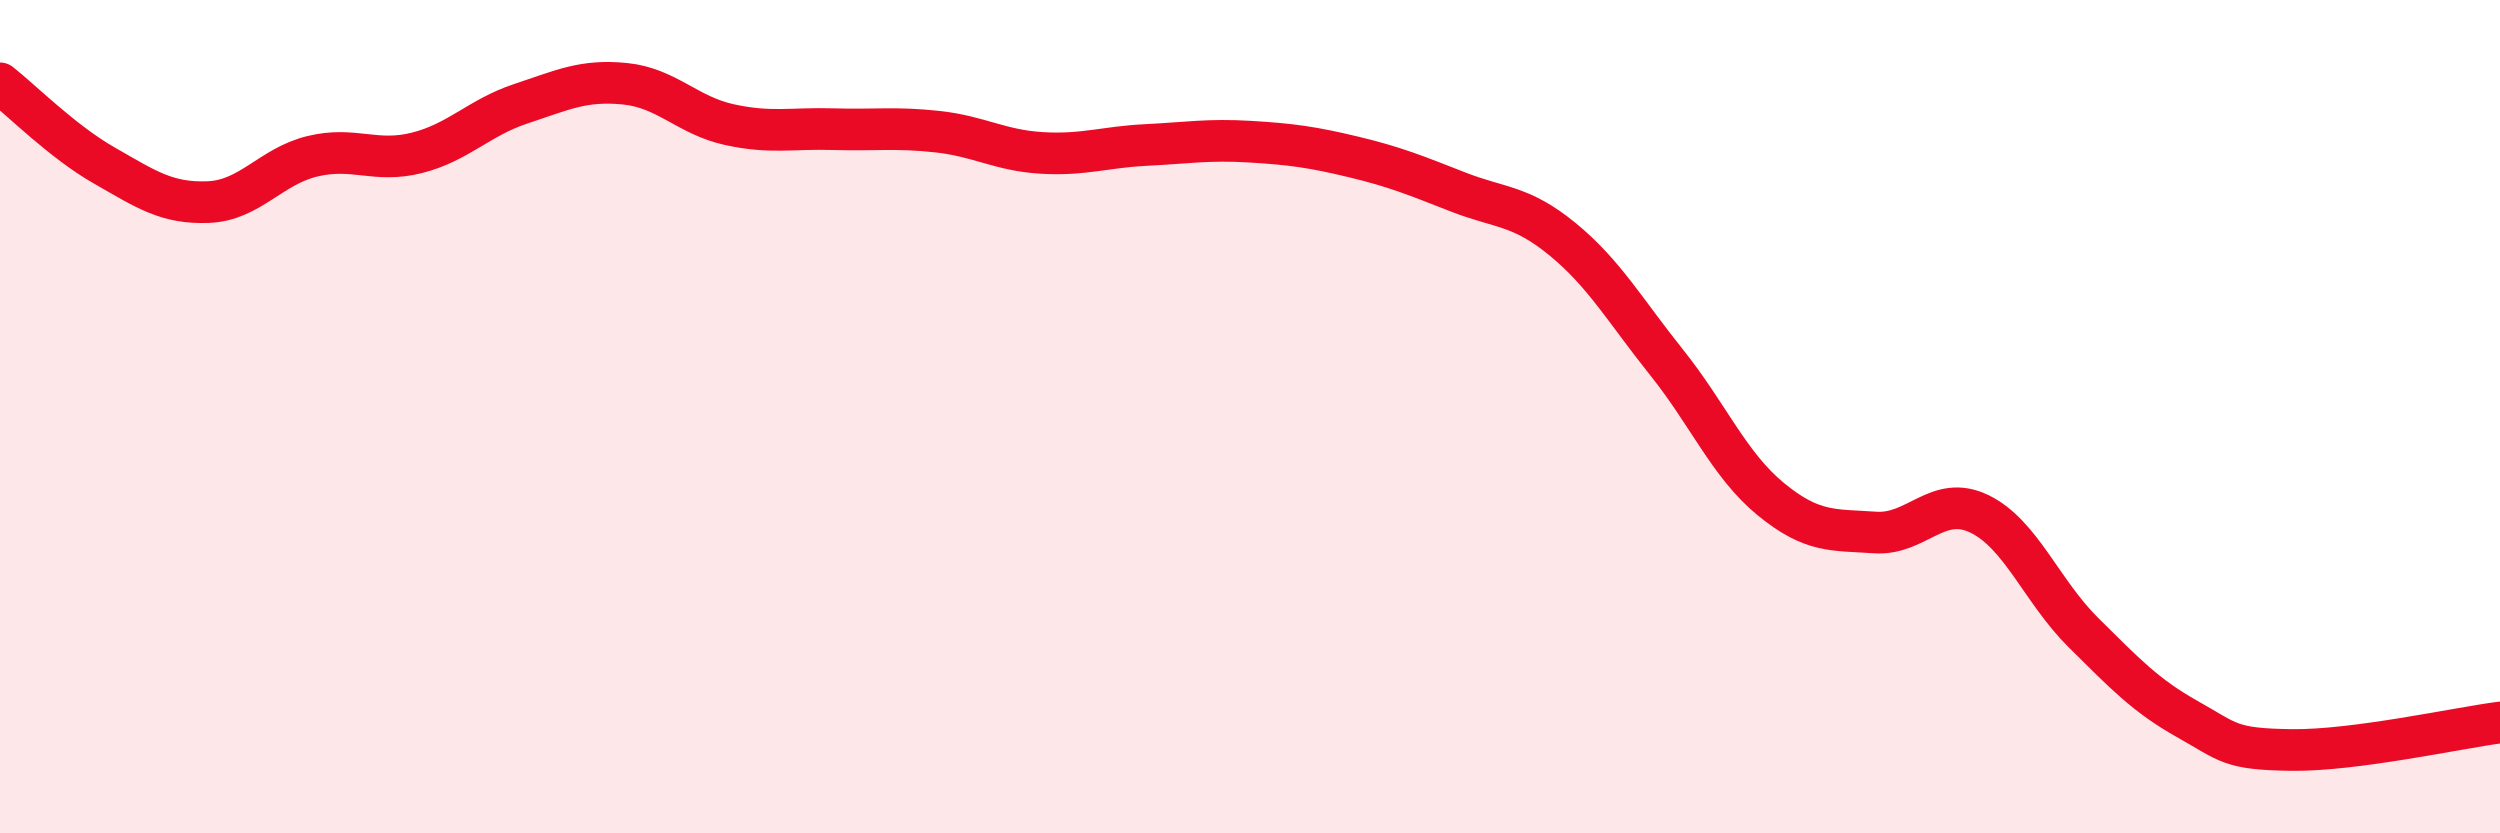
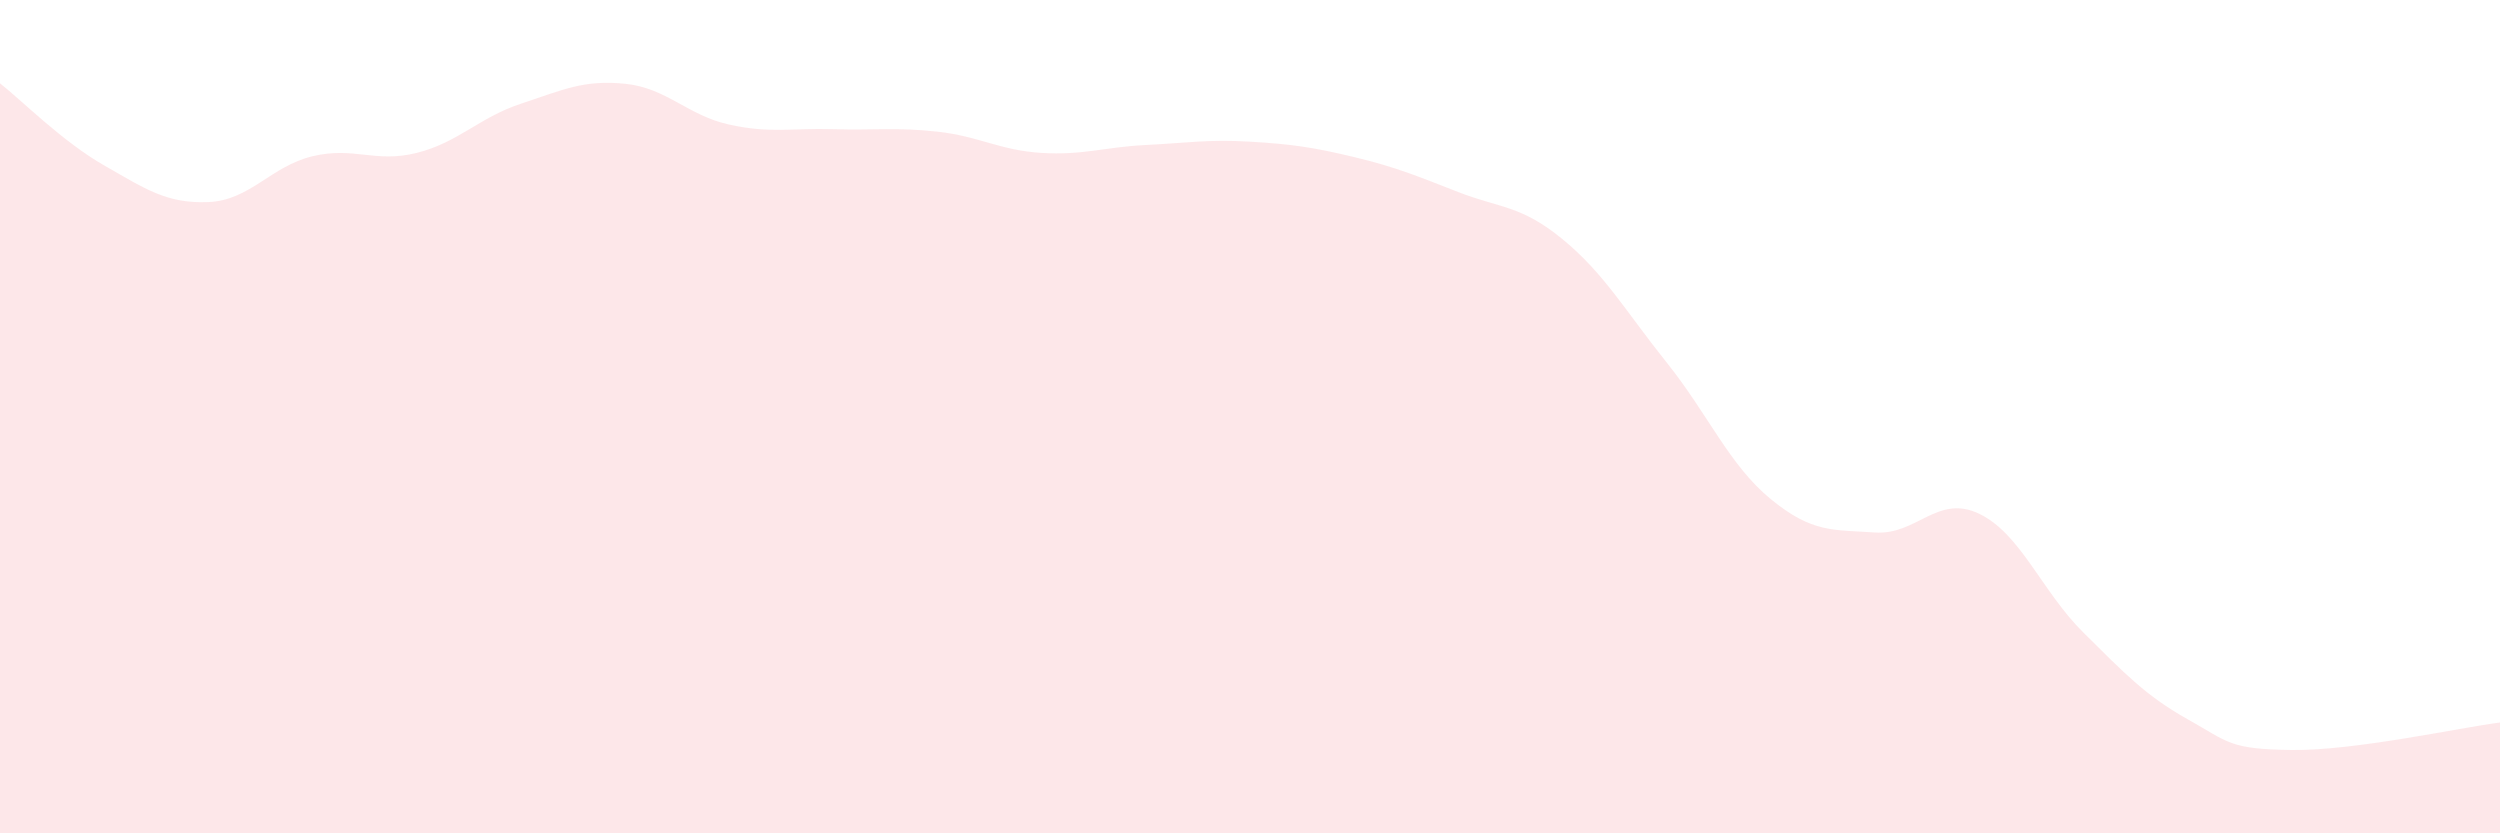
<svg xmlns="http://www.w3.org/2000/svg" width="60" height="20" viewBox="0 0 60 20">
-   <path d="M 0,2 C 0.5,2.39 1.5,3.4 2.5,3.97 C 3.5,4.54 4,4.89 5,4.85 C 6,4.81 6.5,3.99 7.5,3.75 C 8.5,3.51 9,3.92 10,3.67 C 11,3.42 11.5,2.82 12.5,2.49 C 13.5,2.16 14,1.91 15,2.01 C 16,2.11 16.5,2.77 17.5,2.99 C 18.5,3.21 19,3.07 20,3.1 C 21,3.13 21.5,3.05 22.5,3.16 C 23.5,3.27 24,3.61 25,3.67 C 26,3.73 26.5,3.53 27.5,3.48 C 28.5,3.43 29,3.34 30,3.4 C 31,3.46 31.5,3.53 32.5,3.77 C 33.5,4.01 34,4.22 35,4.61 C 36,5 36.5,4.92 37.5,5.74 C 38.5,6.56 39,7.45 40,8.7 C 41,9.95 41.5,11.16 42.5,11.98 C 43.5,12.8 44,12.71 45,12.78 C 46,12.85 46.5,11.85 47.5,12.33 C 48.5,12.81 49,14.19 50,15.18 C 51,16.17 51.5,16.7 52.5,17.26 C 53.5,17.82 53.5,17.98 55,18 C 56.5,18.02 59,17.47 60,17.34L60 20L0 20Z" fill="#EB0A25" opacity="0.1" stroke-linecap="round" stroke-linejoin="round" />
-   <path d="M 0,2 C 0.5,2.39 1.5,3.4 2.5,3.97 C 3.5,4.54 4,4.89 5,4.85 C 6,4.81 6.5,3.99 7.5,3.75 C 8.5,3.51 9,3.92 10,3.67 C 11,3.42 11.5,2.82 12.5,2.49 C 13.5,2.16 14,1.91 15,2.01 C 16,2.11 16.5,2.77 17.5,2.99 C 18.5,3.21 19,3.07 20,3.1 C 21,3.13 21.5,3.05 22.5,3.16 C 23.5,3.27 24,3.61 25,3.67 C 26,3.73 26.5,3.53 27.5,3.48 C 28.5,3.43 29,3.34 30,3.4 C 31,3.46 31.5,3.53 32.5,3.77 C 33.5,4.01 34,4.22 35,4.61 C 36,5 36.5,4.92 37.5,5.74 C 38.5,6.56 39,7.45 40,8.7 C 41,9.95 41.5,11.16 42.5,11.98 C 43.5,12.8 44,12.71 45,12.78 C 46,12.85 46.5,11.85 47.5,12.33 C 48.5,12.81 49,14.19 50,15.18 C 51,16.17 51.5,16.7 52.5,17.26 C 53.5,17.82 53.5,17.98 55,18 C 56.5,18.02 59,17.47 60,17.34" stroke="#EB0A25" stroke-width="1" fill="none" stroke-linecap="round" stroke-linejoin="round" />
+   <path d="M 0,2 C 0.5,2.39 1.5,3.4 2.5,3.97 C 3.5,4.54 4,4.89 5,4.85 C 6,4.81 6.5,3.99 7.5,3.75 C 8.5,3.51 9,3.92 10,3.67 C 11,3.42 11.5,2.82 12.5,2.49 C 13.5,2.16 14,1.91 15,2.01 C 16,2.11 16.5,2.77 17.5,2.99 C 18.5,3.21 19,3.07 20,3.1 C 21,3.13 21.5,3.05 22.5,3.16 C 23.5,3.27 24,3.61 25,3.67 C 26,3.73 26.5,3.53 27.5,3.48 C 28.5,3.43 29,3.34 30,3.4 C 31,3.46 31.5,3.53 32.5,3.77 C 33.5,4.01 34,4.22 35,4.61 C 36,5 36.5,4.92 37.5,5.74 C 38.5,6.56 39,7.45 40,8.7 C 41,9.95 41.5,11.16 42.5,11.98 C 43.5,12.8 44,12.71 45,12.78 C 46,12.85 46.5,11.85 47.5,12.33 C 48.5,12.81 49,14.19 50,15.18 C 51,16.17 51.5,16.7 52.5,17.26 C 53.5,17.82 53.5,17.98 55,18 C 56.5,18.02 59,17.47 60,17.34L60 20L0 20" fill="#EB0A25" opacity="0.1" stroke-linecap="round" stroke-linejoin="round" />
</svg>